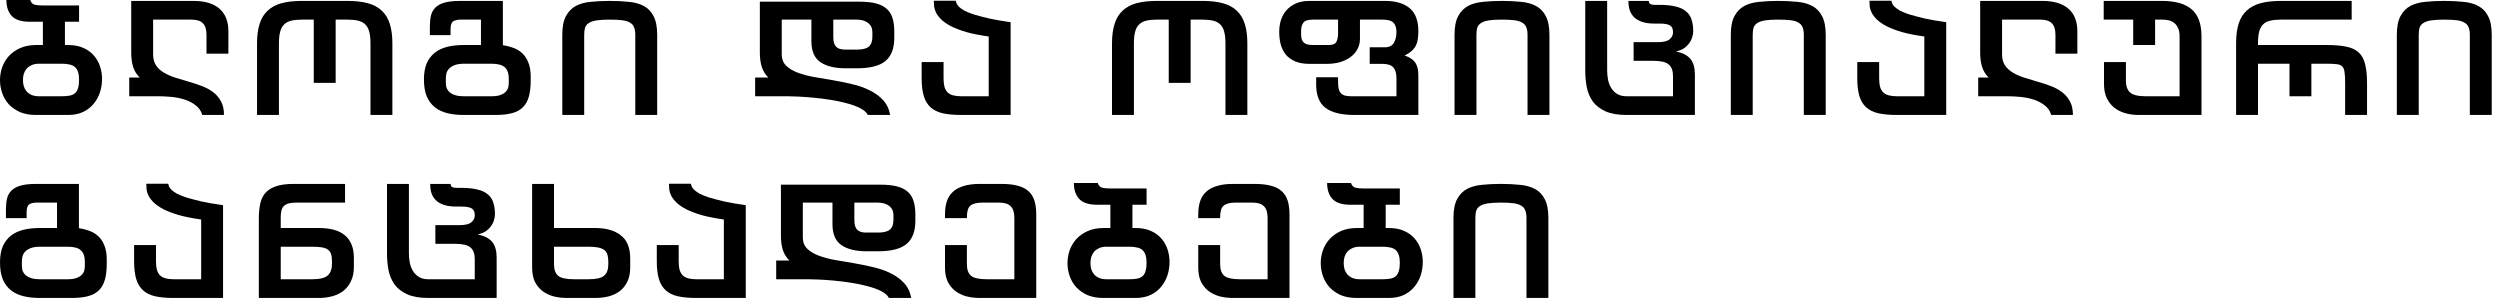
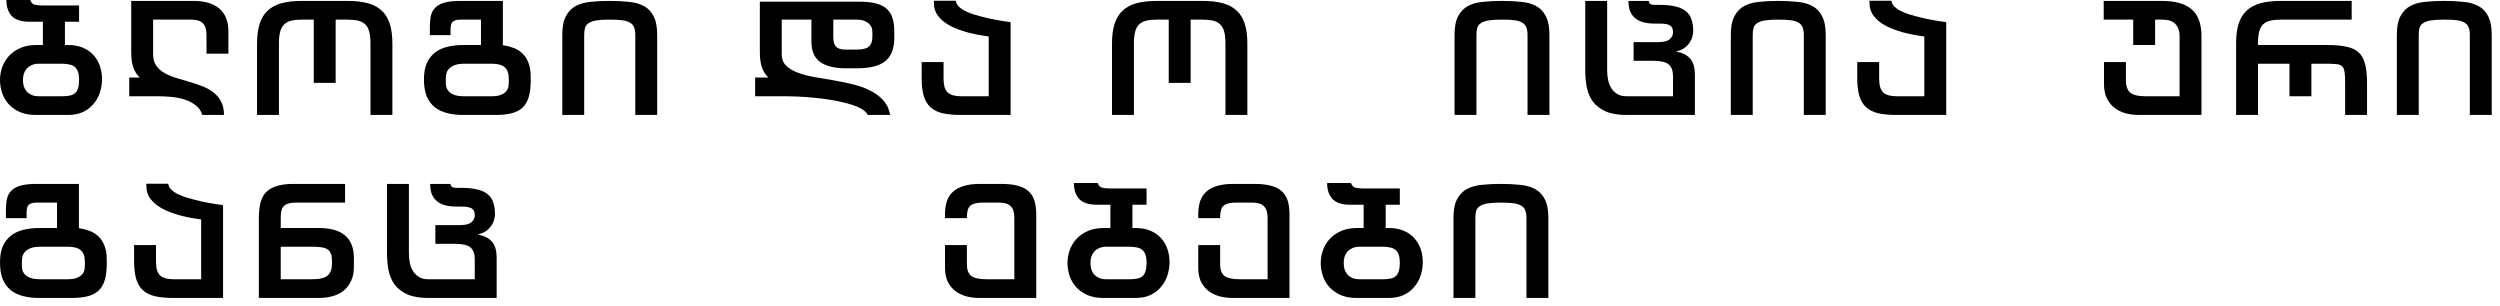
<svg xmlns="http://www.w3.org/2000/svg" fill="none" height="100%" overflow="visible" preserveAspectRatio="none" style="display: block;" viewBox="0 0 294 36" width="100%">
  <g id="Frame 53">
    <g id="Group 20">
      <path d="M290.452 13.52V4.095C290.452 3.738 290.405 3.446 290.309 3.219C290.226 2.981 290.065 2.796 289.826 2.665C289.6 2.522 289.29 2.426 288.896 2.379C288.515 2.331 288.026 2.307 287.43 2.307C286.81 2.307 286.303 2.337 285.91 2.396C285.528 2.456 285.224 2.557 284.998 2.7C284.783 2.832 284.634 3.01 284.551 3.237C284.479 3.463 284.443 3.75 284.443 4.095V13.52H281.868V4.095C281.868 3.153 282.011 2.42 282.297 1.896C282.584 1.359 282.971 0.96 283.46 0.697C283.961 0.435 284.551 0.274 285.23 0.215C285.91 0.143 286.643 0.107 287.43 0.107C288.241 0.107 288.986 0.143 289.665 0.215C290.357 0.274 290.947 0.435 291.436 0.697C291.937 0.96 292.324 1.359 292.598 1.896C292.884 2.432 293.028 3.165 293.028 4.095V13.52H290.452Z" fill="black" id="Vector" />
      <path d="M269.243 7.493H265.541V13.52H262.966V5.079C262.966 4.173 263.067 3.404 263.27 2.772C263.473 2.14 263.788 1.627 264.218 1.234C264.647 0.841 265.189 0.554 265.845 0.376C266.513 0.197 267.312 0.107 268.241 0.107H276.557V2.307H268.241C267.753 2.307 267.335 2.349 266.99 2.432C266.644 2.504 266.364 2.647 266.149 2.861C265.934 3.064 265.78 3.344 265.684 3.702C265.589 4.06 265.541 4.519 265.541 5.079V5.294H273.624C274.554 5.294 275.323 5.359 275.931 5.49C276.539 5.609 277.022 5.836 277.38 6.17C277.738 6.492 277.988 6.945 278.131 7.529C278.286 8.113 278.364 8.858 278.364 9.764V13.52H275.788V9.764C275.788 9.204 275.765 8.775 275.717 8.477C275.681 8.167 275.586 7.94 275.431 7.797C275.288 7.654 275.073 7.571 274.787 7.547C274.501 7.511 274.113 7.493 273.624 7.493H271.818V11.32H269.243V7.493Z" fill="black" id="Vector_2" />
      <path d="M256.319 4.167C256.307 3.785 256.236 3.475 256.105 3.237C255.986 2.987 255.831 2.796 255.64 2.665C255.449 2.522 255.234 2.426 254.996 2.379C254.758 2.331 254.519 2.307 254.281 2.307H253.44V5.294H250.865V2.307H247.396V0.107H254.227C255.801 0.107 256.969 0.435 257.732 1.091C258.507 1.747 258.895 2.808 258.895 4.274V13.52H251.545C250.96 13.52 250.418 13.448 249.917 13.305C249.416 13.162 248.981 12.942 248.612 12.644C248.242 12.334 247.95 11.952 247.735 11.499C247.533 11.046 247.431 10.504 247.431 9.872V7.296H250.007V9.496C250.007 10.104 250.167 10.563 250.489 10.873C250.823 11.171 251.437 11.32 252.331 11.32H256.319V4.167Z" fill="black" id="Vector_3" />
-       <path d="M235.443 6.402C235.443 6.927 235.563 7.362 235.801 7.708C236.04 8.054 236.356 8.34 236.749 8.566C237.142 8.793 237.584 8.984 238.072 9.139C238.573 9.294 239.086 9.448 239.61 9.603C240.135 9.747 240.642 9.913 241.13 10.104C241.631 10.283 242.078 10.521 242.472 10.82C242.865 11.106 243.181 11.469 243.42 11.911C243.658 12.34 243.777 12.876 243.777 13.52H241.22C241.089 13.043 240.826 12.662 240.433 12.375C240.051 12.077 239.61 11.851 239.11 11.696C238.621 11.541 238.102 11.44 237.554 11.392C237.017 11.344 236.528 11.32 236.087 11.32H232.636V9.121H233.87C233.512 8.775 233.256 8.364 233.101 7.887C232.946 7.41 232.868 6.843 232.868 6.188V0.107H240.183C241.518 0.107 242.537 0.411 243.241 1.019C243.944 1.627 244.296 2.516 244.296 3.684V6.313H241.721V4.095C241.721 3.463 241.578 3.01 241.291 2.736C241.017 2.45 240.564 2.307 239.932 2.307H235.443V6.402Z" fill="black" id="Vector_4" />
      <path d="M226.301 4.292C225.275 4.149 224.399 3.976 223.672 3.773C222.956 3.559 222.36 3.332 221.883 3.094C221.407 2.843 221.031 2.587 220.757 2.325C220.483 2.063 220.274 1.8 220.131 1.538C220 1.276 219.916 1.025 219.881 0.787C219.857 0.537 219.845 0.304 219.845 0.089H222.42C222.444 0.185 222.48 0.298 222.527 0.429C222.587 0.548 222.688 0.68 222.831 0.823C222.974 0.954 223.177 1.097 223.439 1.252C223.714 1.395 224.083 1.544 224.548 1.699C225.025 1.842 225.609 1.997 226.301 2.164C227.004 2.319 227.863 2.468 228.876 2.611V13.52H223.082C222.223 13.52 221.496 13.454 220.9 13.323C220.316 13.192 219.839 12.96 219.469 12.626C219.1 12.292 218.831 11.851 218.664 11.302C218.498 10.742 218.414 10.039 218.414 9.192V7.296H220.989V9.192C220.989 9.598 221.025 9.937 221.097 10.211C221.18 10.486 221.305 10.706 221.472 10.873C221.639 11.028 221.854 11.142 222.116 11.213C222.378 11.284 222.7 11.32 223.082 11.32H226.301V4.292Z" fill="black" id="Vector_5" />
      <path d="M212.128 13.52V4.095C212.128 3.738 212.08 3.446 211.985 3.219C211.902 2.981 211.741 2.796 211.502 2.665C211.276 2.522 210.966 2.426 210.572 2.379C210.191 2.331 209.702 2.307 209.106 2.307C208.486 2.307 207.979 2.337 207.586 2.396C207.204 2.456 206.9 2.557 206.674 2.7C206.459 2.832 206.31 3.01 206.226 3.237C206.155 3.463 206.119 3.75 206.119 4.095V13.52H203.544V4.095C203.544 3.153 203.687 2.42 203.973 1.896C204.259 1.359 204.647 0.96 205.136 0.697C205.636 0.435 206.226 0.274 206.906 0.215C207.586 0.143 208.319 0.107 209.106 0.107C209.916 0.107 210.662 0.143 211.341 0.215C212.033 0.274 212.623 0.435 213.112 0.697C213.612 0.96 214 1.359 214.274 1.896C214.56 2.432 214.703 3.165 214.703 4.095V13.52H212.128Z" fill="black" id="Vector_6" />
      <path d="M196.745 11.32V8.942C196.745 8.322 196.578 7.869 196.244 7.583C195.922 7.297 195.314 7.153 194.42 7.153H192.113V4.954H194.992C195.624 4.954 196.071 4.846 196.333 4.632C196.608 4.405 196.745 4.137 196.745 3.827C196.745 3.66 196.727 3.511 196.691 3.38C196.655 3.249 196.584 3.142 196.476 3.058C196.369 2.963 196.208 2.891 195.994 2.843C195.791 2.796 195.517 2.772 195.171 2.772H194.563C193.991 2.772 193.508 2.706 193.114 2.575C192.721 2.444 192.405 2.259 192.166 2.021C191.928 1.782 191.755 1.502 191.648 1.18C191.552 0.858 191.505 0.501 191.505 0.107H193.901C193.901 0.25 193.949 0.364 194.044 0.447C194.14 0.531 194.348 0.572 194.67 0.572H195.153C195.916 0.572 196.554 0.638 197.067 0.769C197.579 0.888 197.985 1.079 198.283 1.341C198.593 1.592 198.807 1.914 198.926 2.307C199.058 2.7 199.123 3.159 199.123 3.684C199.123 3.863 199.087 4.077 199.016 4.328C198.956 4.566 198.843 4.805 198.676 5.043C198.521 5.27 198.312 5.478 198.05 5.669C197.788 5.848 197.466 5.973 197.084 6.045C197.883 6.212 198.455 6.51 198.801 6.939C199.147 7.356 199.32 7.97 199.32 8.781V13.52H191.272C190.259 13.52 189.436 13.377 188.804 13.091C188.172 12.805 187.678 12.423 187.32 11.946C186.974 11.457 186.736 10.897 186.605 10.265C186.485 9.633 186.426 8.966 186.426 8.262V0.107H189.001V8.262C189.001 8.644 189.037 9.019 189.108 9.389C189.18 9.747 189.305 10.069 189.484 10.355C189.663 10.641 189.895 10.873 190.181 11.052C190.479 11.231 190.843 11.32 191.272 11.32H196.745Z" fill="black" id="Vector_7" />
      <path d="M179.638 13.52V4.095C179.638 3.738 179.59 3.446 179.495 3.219C179.411 2.981 179.25 2.796 179.012 2.665C178.785 2.522 178.475 2.426 178.082 2.379C177.7 2.331 177.212 2.307 176.616 2.307C175.996 2.307 175.489 2.337 175.095 2.396C174.714 2.456 174.41 2.557 174.183 2.7C173.969 2.832 173.82 3.01 173.736 3.237C173.665 3.463 173.629 3.75 173.629 4.095V13.52H171.054V4.095C171.054 3.153 171.197 2.42 171.483 1.896C171.769 1.359 172.157 0.96 172.645 0.697C173.146 0.435 173.736 0.274 174.416 0.215C175.095 0.143 175.829 0.107 176.616 0.107C177.426 0.107 178.171 0.143 178.851 0.215C179.542 0.274 180.133 0.435 180.621 0.697C181.122 0.96 181.51 1.359 181.784 1.896C182.07 2.432 182.213 3.165 182.213 4.095V13.52H179.638Z" fill="black" id="Vector_8" />
-       <path d="M164.224 11.32V9.174C164.224 8.638 164.105 8.226 163.866 7.94C163.628 7.654 163.193 7.511 162.561 7.511H161.076V5.562H162.829C163.353 5.562 163.717 5.389 163.92 5.043C164.122 4.686 164.224 4.262 164.224 3.773C164.224 3.273 164.105 2.903 163.866 2.665C163.64 2.426 163.204 2.307 162.561 2.307H159.932V4.56C159.932 5.013 159.83 5.425 159.628 5.794C159.437 6.152 159.163 6.462 158.805 6.724C158.459 6.975 158.048 7.171 157.571 7.314C157.094 7.446 156.582 7.511 156.033 7.511H154.012C153.345 7.511 152.784 7.416 152.331 7.225C151.878 7.034 151.509 6.772 151.222 6.438C150.948 6.092 150.746 5.693 150.614 5.24C150.495 4.775 150.436 4.274 150.436 3.738C150.436 3.273 150.501 2.82 150.632 2.379C150.775 1.937 150.99 1.55 151.276 1.216C151.574 0.882 151.944 0.614 152.385 0.411C152.838 0.209 153.38 0.107 154.012 0.107H162.883C164.134 0.107 165.1 0.393 165.78 0.966C166.459 1.526 166.799 2.432 166.799 3.684C166.799 4.03 166.775 4.346 166.728 4.632C166.692 4.906 166.614 5.156 166.495 5.383C166.376 5.609 166.209 5.818 165.994 6.009C165.792 6.188 165.523 6.361 165.19 6.528C165.583 6.671 165.887 6.832 166.102 7.01C166.316 7.189 166.471 7.386 166.567 7.601C166.674 7.815 166.739 8.048 166.763 8.298C166.787 8.536 166.799 8.799 166.799 9.085V13.52H159.27C157.744 13.52 156.611 13.24 155.872 12.68C155.145 12.119 154.781 11.207 154.781 9.943V9.085H157.357V9.532C157.357 9.854 157.374 10.128 157.41 10.355C157.458 10.581 157.535 10.766 157.643 10.909C157.762 11.052 157.923 11.159 158.125 11.231C158.328 11.29 158.585 11.32 158.894 11.32H164.224ZM154.406 2.307C153.833 2.307 153.458 2.426 153.279 2.665C153.1 2.903 153.011 3.213 153.011 3.595V3.881C153.011 4.095 153.023 4.292 153.047 4.471C153.082 4.65 153.148 4.799 153.243 4.918C153.339 5.037 153.482 5.133 153.672 5.204C153.863 5.264 154.12 5.294 154.441 5.294H156.283C156.737 5.294 157.029 5.168 157.16 4.918C157.291 4.656 157.357 4.316 157.357 3.899V2.307H154.406Z" fill="black" id="Vector_9" />
      <path d="M130.772 5.115C130.772 4.209 130.874 3.44 131.076 2.808C131.279 2.164 131.595 1.645 132.024 1.252C132.454 0.846 132.996 0.554 133.652 0.376C134.319 0.197 135.118 0.107 136.048 0.107H141.413C142.343 0.107 143.136 0.197 143.792 0.376C144.459 0.554 145.008 0.846 145.437 1.252C145.866 1.645 146.182 2.164 146.385 2.808C146.588 3.44 146.689 4.209 146.689 5.115V13.52H144.114V5.115C144.114 4.554 144.066 4.095 143.971 3.738C143.875 3.368 143.72 3.082 143.506 2.879C143.291 2.665 143.011 2.516 142.665 2.432C142.319 2.349 141.902 2.307 141.413 2.307H140.018V9.747H137.443V2.307H136.048C135.559 2.307 135.142 2.349 134.796 2.432C134.451 2.516 134.17 2.665 133.956 2.879C133.741 3.082 133.586 3.368 133.491 3.738C133.395 4.095 133.348 4.554 133.348 5.115V13.52H130.772V5.115Z" fill="black" id="Vector_10" />
      <path d="M116.273 4.292C115.248 4.149 114.372 3.976 113.644 3.773C112.929 3.559 112.333 3.332 111.856 3.094C111.379 2.843 111.004 2.587 110.729 2.325C110.455 2.063 110.247 1.8 110.104 1.538C109.972 1.276 109.889 1.025 109.853 0.787C109.829 0.537 109.817 0.304 109.817 0.089H112.393C112.416 0.185 112.452 0.298 112.5 0.429C112.56 0.548 112.661 0.68 112.804 0.823C112.947 0.954 113.15 1.097 113.412 1.252C113.686 1.395 114.056 1.544 114.521 1.699C114.998 1.842 115.582 1.997 116.273 2.164C116.977 2.319 117.835 2.468 118.849 2.611V13.52H113.054C112.196 13.52 111.469 13.454 110.873 13.323C110.288 13.192 109.811 12.96 109.442 12.626C109.072 12.292 108.804 11.851 108.637 11.302C108.47 10.742 108.387 10.039 108.387 9.192V7.296H110.962V9.192C110.962 9.598 110.998 9.937 111.069 10.211C111.153 10.486 111.278 10.706 111.445 10.873C111.612 11.028 111.826 11.142 112.089 11.213C112.351 11.284 112.673 11.32 113.054 11.32H116.273V4.292Z" fill="black" id="Vector_11" />
      <path d="M91.933 6.402C91.933 6.939 92.1 7.374 92.434 7.708C92.768 8.042 93.215 8.316 93.775 8.53C94.336 8.745 94.974 8.918 95.689 9.049C96.404 9.168 97.143 9.293 97.906 9.425C98.669 9.556 99.427 9.711 100.178 9.89C100.929 10.056 101.614 10.295 102.234 10.605C102.866 10.903 103.397 11.284 103.826 11.749C104.267 12.214 104.553 12.805 104.684 13.52H102.055C101.9 13.21 101.596 12.942 101.143 12.715C100.702 12.489 100.178 12.298 99.57 12.143C98.962 11.976 98.312 11.839 97.62 11.732C96.929 11.624 96.255 11.541 95.6 11.481C94.956 11.422 94.365 11.38 93.829 11.356C93.293 11.332 92.875 11.32 92.577 11.32H88.804V9.121H90.36C90.002 8.775 89.746 8.364 89.591 7.887C89.436 7.41 89.358 6.843 89.358 6.188V0.197H101.054C101.817 0.197 102.461 0.262 102.985 0.393C103.51 0.525 103.933 0.733 104.255 1.019C104.577 1.294 104.81 1.657 104.953 2.11C105.096 2.551 105.167 3.082 105.167 3.702V4.453C105.167 5.705 104.815 6.617 104.112 7.189C103.421 7.75 102.318 8.03 100.804 8.03H99.444C98.157 8.03 97.161 7.785 96.458 7.296C95.766 6.808 95.421 5.991 95.421 4.846V2.307H91.933V6.402ZM97.996 2.307V4.364C97.996 4.888 98.103 5.264 98.318 5.49C98.544 5.717 98.89 5.83 99.355 5.83H100.804C101.435 5.83 101.889 5.717 102.163 5.49C102.449 5.252 102.592 4.864 102.592 4.328V3.773C102.592 3.32 102.425 2.963 102.091 2.7C101.757 2.438 101.304 2.307 100.732 2.307H97.996Z" fill="black" id="Vector_12" />
      <path d="M74.71 13.52V4.095C74.71 3.738 74.662 3.446 74.567 3.219C74.484 2.981 74.323 2.796 74.084 2.665C73.858 2.522 73.548 2.426 73.154 2.379C72.773 2.331 72.284 2.307 71.688 2.307C71.068 2.307 70.561 2.337 70.168 2.396C69.786 2.456 69.482 2.557 69.256 2.7C69.041 2.832 68.892 3.01 68.808 3.237C68.737 3.463 68.701 3.75 68.701 4.095V13.52H66.126V4.095C66.126 3.153 66.269 2.42 66.555 1.896C66.841 1.359 67.229 0.96 67.718 0.697C68.218 0.435 68.808 0.274 69.488 0.215C70.168 0.143 70.901 0.107 71.688 0.107C72.499 0.107 73.244 0.143 73.923 0.215C74.615 0.274 75.205 0.435 75.694 0.697C76.194 0.96 76.582 1.359 76.856 1.896C77.142 2.432 77.285 3.165 77.285 4.095V13.52H74.71Z" fill="black" id="Vector_13" />
      <path d="M52.985 4.131H50.553V3.13C50.553 2.641 50.595 2.212 50.678 1.842C50.773 1.46 50.946 1.145 51.197 0.894C51.459 0.632 51.823 0.435 52.288 0.304C52.753 0.173 53.367 0.107 54.13 0.107H59.137V5.311C59.542 5.371 59.942 5.472 60.335 5.615C60.729 5.747 61.08 5.955 61.39 6.241C61.7 6.516 61.945 6.879 62.124 7.332C62.314 7.773 62.41 8.328 62.41 8.995V9.46C62.41 10.211 62.338 10.843 62.195 11.356C62.052 11.869 61.82 12.286 61.498 12.608C61.176 12.93 60.752 13.162 60.228 13.305C59.703 13.448 59.06 13.52 58.297 13.52H54.505C53.802 13.52 53.164 13.448 52.592 13.305C52.019 13.162 51.531 12.93 51.125 12.608C50.72 12.274 50.404 11.845 50.177 11.32C49.963 10.784 49.855 10.122 49.855 9.335C49.855 8.596 49.963 7.97 50.177 7.457C50.404 6.945 50.72 6.528 51.125 6.206C51.531 5.884 52.019 5.651 52.592 5.508C53.164 5.365 53.802 5.294 54.505 5.294H56.562V2.307H54.165C53.808 2.307 53.522 2.373 53.307 2.504C53.092 2.635 52.985 2.945 52.985 3.434V4.131ZM52.431 9.693C52.431 9.86 52.449 10.039 52.484 10.229C52.532 10.408 52.627 10.581 52.77 10.748C52.925 10.915 53.146 11.052 53.432 11.159C53.718 11.267 54.1 11.32 54.577 11.32H57.796C58.261 11.32 58.624 11.267 58.887 11.159C59.161 11.052 59.37 10.915 59.513 10.748C59.656 10.581 59.745 10.408 59.781 10.229C59.817 10.039 59.834 9.86 59.834 9.693V9.264C59.834 8.644 59.679 8.197 59.37 7.922C59.072 7.636 58.547 7.493 57.796 7.493H54.577C54.1 7.493 53.718 7.553 53.432 7.672C53.146 7.791 52.925 7.94 52.77 8.119C52.627 8.286 52.532 8.477 52.484 8.691C52.449 8.894 52.431 9.085 52.431 9.264V9.693Z" fill="black" id="Vector_14" />
      <path d="M30.227 5.115C30.227 4.209 30.329 3.44 30.532 2.808C30.734 2.164 31.05 1.645 31.479 1.252C31.909 0.846 32.451 0.554 33.107 0.376C33.775 0.197 34.573 0.107 35.503 0.107H40.868C41.798 0.107 42.591 0.197 43.247 0.376C43.914 0.554 44.463 0.846 44.892 1.252C45.321 1.645 45.637 2.164 45.84 2.808C46.043 3.44 46.144 4.209 46.144 5.115V13.52H43.569V5.115C43.569 4.554 43.521 4.095 43.426 3.738C43.33 3.368 43.175 3.082 42.961 2.879C42.746 2.665 42.466 2.516 42.12 2.432C41.774 2.349 41.357 2.307 40.868 2.307H39.473V9.747H36.898V2.307H35.503C35.014 2.307 34.597 2.349 34.251 2.432C33.906 2.516 33.625 2.665 33.411 2.879C33.196 3.082 33.041 3.368 32.946 3.738C32.85 4.095 32.803 4.554 32.803 5.115V13.52H30.227V5.115Z" fill="black" id="Vector_15" />
      <path d="M18.007 6.402C18.007 6.927 18.126 7.362 18.365 7.708C18.603 8.054 18.919 8.34 19.312 8.566C19.706 8.793 20.147 8.984 20.636 9.139C21.137 9.294 21.649 9.448 22.174 9.603C22.698 9.747 23.205 9.913 23.694 10.104C24.195 10.283 24.642 10.521 25.035 10.82C25.429 11.106 25.745 11.469 25.983 11.911C26.221 12.34 26.341 12.876 26.341 13.52H23.783C23.652 13.043 23.39 12.662 22.997 12.375C22.615 12.077 22.174 11.851 21.673 11.696C21.184 11.541 20.666 11.44 20.117 11.392C19.581 11.344 19.092 11.32 18.651 11.32H15.199V9.121H16.433C16.076 8.775 15.819 8.364 15.664 7.887C15.509 7.41 15.432 6.843 15.432 6.188V0.107H22.746C24.081 0.107 25.101 0.411 25.804 1.019C26.508 1.627 26.859 2.516 26.859 3.684V6.313H24.284V4.095C24.284 3.463 24.141 3.01 23.855 2.736C23.581 2.45 23.128 2.307 22.496 2.307H18.007V6.402Z" fill="black" id="Vector_16" />
      <path d="M4.56 7.493C4.226 7.493 3.94 7.553 3.702 7.672C3.463 7.779 3.267 7.922 3.112 8.101C2.969 8.28 2.861 8.483 2.79 8.709C2.73 8.936 2.7 9.168 2.7 9.407C2.7 9.645 2.73 9.884 2.79 10.122C2.861 10.349 2.969 10.551 3.112 10.73C3.267 10.909 3.463 11.052 3.702 11.159C3.94 11.267 4.226 11.32 4.56 11.32H7.261C7.618 11.32 7.922 11.296 8.173 11.249C8.435 11.201 8.65 11.106 8.817 10.963C8.984 10.82 9.103 10.623 9.174 10.373C9.258 10.122 9.299 9.794 9.299 9.389C9.299 9.007 9.258 8.697 9.174 8.459C9.091 8.209 8.966 8.012 8.799 7.869C8.632 7.726 8.417 7.63 8.155 7.583C7.905 7.523 7.606 7.493 7.261 7.493H4.56ZM3.487 2.557C2.522 2.557 1.824 2.337 1.395 1.896C0.966 1.443 0.751 0.811 0.751 0H3.559C3.654 0.298 3.827 0.483 4.077 0.554C4.328 0.614 4.644 0.644 5.025 0.644H9.299V2.557H7.636V5.294H7.994C8.697 5.294 9.299 5.407 9.8 5.633C10.313 5.86 10.73 6.164 11.052 6.545C11.374 6.915 11.612 7.338 11.767 7.815C11.922 8.292 12 8.781 12 9.282C12 9.806 11.922 10.319 11.767 10.82C11.612 11.32 11.368 11.773 11.034 12.179C10.712 12.584 10.295 12.912 9.782 13.162C9.282 13.401 8.68 13.52 7.976 13.52H4.221C3.505 13.52 2.879 13.407 2.343 13.18C1.818 12.942 1.377 12.632 1.019 12.25C0.674 11.857 0.417 11.416 0.25 10.927C0.083 10.438 0 9.937 0 9.425C0 8.912 0.083 8.411 0.25 7.922C0.429 7.422 0.691 6.981 1.037 6.599C1.395 6.206 1.842 5.89 2.379 5.651C2.915 5.413 3.547 5.294 4.274 5.294H5.043V2.557H3.487Z" fill="black" id="Vector_17" />
    </g>
    <g id="Group 21">
      <path d="M179.513 35.04V25.615C179.513 25.258 179.465 24.966 179.37 24.739C179.286 24.501 179.125 24.316 178.887 24.185C178.66 24.042 178.35 23.946 177.957 23.898C177.575 23.851 177.087 23.827 176.491 23.827C175.871 23.827 175.364 23.857 174.97 23.916C174.589 23.976 174.285 24.077 174.058 24.22C173.844 24.352 173.695 24.53 173.611 24.757C173.54 24.983 173.504 25.27 173.504 25.615V35.04H170.929V25.615C170.929 24.674 171.072 23.94 171.358 23.416C171.644 22.879 172.032 22.48 172.52 22.218C173.021 21.955 173.611 21.794 174.291 21.735C174.97 21.663 175.704 21.627 176.491 21.627C177.301 21.627 178.046 21.663 178.726 21.735C179.417 21.794 180.008 21.955 180.496 22.218C180.997 22.48 181.385 22.879 181.659 23.416C181.945 23.952 182.088 24.685 182.088 25.615V35.04H179.513Z" fill="black" id="Vector_18" />
      <path d="M159.88 29.013C159.546 29.013 159.26 29.073 159.021 29.192C158.783 29.299 158.586 29.442 158.431 29.621C158.288 29.8 158.181 30.003 158.109 30.229C158.05 30.456 158.02 30.688 158.02 30.927C158.02 31.165 158.05 31.404 158.109 31.642C158.181 31.869 158.288 32.071 158.431 32.25C158.586 32.429 158.783 32.572 159.021 32.679C159.26 32.787 159.546 32.84 159.88 32.84H162.58C162.938 32.84 163.242 32.816 163.492 32.769C163.754 32.721 163.969 32.626 164.136 32.483C164.303 32.34 164.422 32.143 164.494 31.892C164.577 31.642 164.619 31.314 164.619 30.909C164.619 30.527 164.577 30.217 164.494 29.979C164.41 29.729 164.285 29.532 164.118 29.389C163.951 29.246 163.737 29.15 163.474 29.103C163.224 29.043 162.926 29.013 162.58 29.013H159.88ZM158.807 24.077C157.841 24.077 157.143 23.857 156.714 23.416C156.285 22.963 156.07 22.331 156.07 21.52H158.878C158.974 21.818 159.146 22.003 159.397 22.074C159.647 22.134 159.963 22.164 160.345 22.164H164.619V24.077H162.956V26.814H163.313C164.017 26.814 164.619 26.927 165.12 27.153C165.632 27.38 166.049 27.684 166.371 28.065C166.693 28.435 166.932 28.858 167.087 29.335C167.242 29.812 167.319 30.301 167.319 30.802C167.319 31.326 167.242 31.839 167.087 32.34C166.932 32.84 166.687 33.293 166.354 33.699C166.032 34.104 165.614 34.432 165.102 34.682C164.601 34.921 163.999 35.04 163.295 35.04H159.54C158.825 35.04 158.199 34.927 157.662 34.7C157.138 34.462 156.696 34.152 156.339 33.77C155.993 33.377 155.737 32.936 155.57 32.447C155.403 31.958 155.319 31.457 155.319 30.945C155.319 30.432 155.403 29.931 155.57 29.442C155.749 28.942 156.011 28.501 156.357 28.119C156.714 27.726 157.161 27.41 157.698 27.171C158.234 26.933 158.866 26.814 159.594 26.814H160.363V24.077H158.807Z" fill="black" id="Vector_19" />
      <path d="M145.027 35.04C144.443 35.04 143.901 34.974 143.4 34.843C142.899 34.7 142.464 34.486 142.094 34.2C141.725 33.901 141.433 33.532 141.218 33.091C141.015 32.638 140.914 32.095 140.914 31.463V28.817H143.489V31.088C143.489 31.696 143.65 32.143 143.972 32.429C144.306 32.703 144.92 32.84 145.814 32.84H149.069V25.615C149.069 24.983 148.926 24.53 148.64 24.256C148.366 23.97 147.912 23.827 147.281 23.827H145.278C144.646 23.827 144.187 23.946 143.901 24.185C143.626 24.411 143.489 24.87 143.489 25.562V25.651H140.914V25.204C140.914 24.632 140.986 24.125 141.129 23.684C141.272 23.243 141.504 22.873 141.826 22.575C142.148 22.265 142.571 22.033 143.096 21.878C143.62 21.711 144.264 21.627 145.027 21.627H147.531C148.294 21.627 148.938 21.699 149.462 21.842C149.987 21.973 150.41 22.188 150.732 22.486C151.054 22.772 151.287 23.141 151.43 23.595C151.573 24.047 151.644 24.584 151.644 25.204V35.04H145.027Z" fill="black" id="Vector_20" />
      <path d="M130.097 29.013C129.764 29.013 129.477 29.073 129.239 29.192C129.001 29.299 128.804 29.442 128.649 29.621C128.506 29.8 128.399 30.003 128.327 30.229C128.267 30.456 128.238 30.688 128.238 30.927C128.238 31.165 128.267 31.404 128.327 31.642C128.399 31.869 128.506 32.071 128.649 32.25C128.804 32.429 129.001 32.572 129.239 32.679C129.477 32.787 129.764 32.84 130.097 32.84H132.798C133.156 32.84 133.46 32.816 133.71 32.769C133.972 32.721 134.187 32.626 134.354 32.483C134.521 32.34 134.64 32.143 134.711 31.892C134.795 31.642 134.837 31.314 134.837 30.909C134.837 30.527 134.795 30.217 134.711 29.979C134.628 29.729 134.503 29.532 134.336 29.389C134.169 29.246 133.954 29.15 133.692 29.103C133.442 29.043 133.144 29.013 132.798 29.013H130.097ZM129.024 24.077C128.059 24.077 127.361 23.857 126.932 23.416C126.503 22.963 126.288 22.331 126.288 21.52H129.096C129.191 21.818 129.364 22.003 129.615 22.074C129.865 22.134 130.181 22.164 130.562 22.164H134.837V24.077H133.173V26.814H133.531C134.235 26.814 134.837 26.927 135.337 27.153C135.85 27.38 136.267 27.684 136.589 28.065C136.911 28.435 137.15 28.858 137.305 29.335C137.46 29.812 137.537 30.301 137.537 30.802C137.537 31.326 137.46 31.839 137.305 32.34C137.15 32.84 136.905 33.293 136.571 33.699C136.249 34.104 135.832 34.432 135.319 34.682C134.819 34.921 134.217 35.04 133.513 35.04H129.758C129.042 35.04 128.416 34.927 127.88 34.7C127.355 34.462 126.914 34.152 126.556 33.77C126.211 33.377 125.954 32.936 125.787 32.447C125.621 31.958 125.537 31.457 125.537 30.945C125.537 30.432 125.621 29.931 125.787 29.442C125.966 28.942 126.229 28.501 126.574 28.119C126.932 27.726 127.379 27.41 127.916 27.171C128.452 26.933 129.084 26.814 129.811 26.814H130.58V24.077H129.024Z" fill="black" id="Vector_21" />
      <path d="M115.245 35.04C114.661 35.04 114.118 34.974 113.618 34.843C113.117 34.7 112.682 34.486 112.312 34.2C111.943 33.901 111.65 33.532 111.436 33.091C111.233 32.638 111.132 32.095 111.132 31.463V28.817H113.707V31.088C113.707 31.696 113.868 32.143 114.19 32.429C114.524 32.703 115.138 32.84 116.032 32.84H119.287V25.615C119.287 24.983 119.144 24.53 118.858 24.256C118.583 23.97 118.13 23.827 117.498 23.827H115.495C114.864 23.827 114.405 23.946 114.118 24.185C113.844 24.411 113.707 24.87 113.707 25.562V25.651H111.132V25.204C111.132 24.632 111.203 24.125 111.346 23.684C111.49 23.243 111.722 22.873 112.044 22.575C112.366 22.265 112.789 22.033 113.314 21.878C113.838 21.711 114.482 21.627 115.245 21.627H117.749C118.512 21.627 119.156 21.699 119.68 21.842C120.205 21.973 120.628 22.188 120.95 22.486C121.272 22.772 121.504 23.141 121.647 23.595C121.79 24.047 121.862 24.584 121.862 25.204V35.04H115.245Z" fill="black" id="Vector_22" />
-       <path d="M94.411 27.922C94.411 28.459 94.578 28.894 94.912 29.228C95.246 29.562 95.693 29.836 96.253 30.05C96.813 30.265 97.451 30.438 98.166 30.569C98.882 30.688 99.621 30.814 100.384 30.945C101.147 31.076 101.904 31.231 102.655 31.41C103.406 31.576 104.092 31.815 104.712 32.125C105.344 32.423 105.874 32.804 106.303 33.27C106.745 33.734 107.031 34.325 107.162 35.04H104.533C104.378 34.73 104.074 34.462 103.621 34.235C103.18 34.009 102.655 33.818 102.047 33.663C101.439 33.496 100.789 33.359 100.098 33.252C99.406 33.144 98.733 33.061 98.077 33.001C97.433 32.942 96.843 32.9 96.307 32.876C95.77 32.852 95.353 32.84 95.055 32.84H91.281V30.641H92.837C92.48 30.295 92.223 29.884 92.068 29.407C91.913 28.93 91.836 28.363 91.836 27.708V21.717H103.532C104.295 21.717 104.938 21.782 105.463 21.913C105.988 22.045 106.411 22.253 106.733 22.539C107.055 22.814 107.287 23.177 107.43 23.63C107.573 24.071 107.645 24.602 107.645 25.222V25.973C107.645 27.225 107.293 28.137 106.59 28.709C105.898 29.27 104.795 29.55 103.281 29.55H101.922C100.634 29.55 99.639 29.305 98.936 28.817C98.244 28.328 97.898 27.511 97.898 26.366V23.827H94.411V27.922ZM100.473 23.827V25.884C100.473 26.408 100.581 26.784 100.795 27.01C101.022 27.237 101.368 27.35 101.833 27.35H103.281C103.913 27.35 104.366 27.237 104.64 27.01C104.926 26.772 105.07 26.384 105.07 25.848V25.293C105.07 24.84 104.903 24.483 104.569 24.22C104.235 23.958 103.782 23.827 103.21 23.827H100.473Z" fill="black" id="Vector_23" />
-       <path d="M85.126 25.812C84.101 25.669 83.224 25.496 82.497 25.293C81.782 25.079 81.186 24.852 80.709 24.614C80.232 24.363 79.856 24.107 79.582 23.845C79.308 23.583 79.099 23.32 78.956 23.058C78.825 22.796 78.742 22.545 78.706 22.307C78.682 22.056 78.67 21.824 78.67 21.609H81.245C81.269 21.705 81.305 21.818 81.353 21.949C81.412 22.068 81.513 22.2 81.656 22.343C81.8 22.474 82.002 22.617 82.265 22.772C82.539 22.915 82.908 23.064 83.373 23.219C83.85 23.362 84.434 23.517 85.126 23.684C85.829 23.839 86.688 23.988 87.701 24.131V35.04H81.907C81.049 35.04 80.321 34.974 79.725 34.843C79.141 34.712 78.664 34.48 78.294 34.146C77.925 33.812 77.657 33.371 77.49 32.822C77.323 32.262 77.239 31.559 77.239 30.712V28.817H79.814V30.712C79.814 31.117 79.85 31.457 79.922 31.732C80.005 32.006 80.13 32.226 80.297 32.393C80.464 32.548 80.679 32.661 80.941 32.733C81.204 32.804 81.525 32.84 81.907 32.84H85.126V25.812Z" fill="black" id="Vector_24" />
-       <path d="M66.69 35.04C66.106 35.04 65.564 34.974 65.063 34.843C64.562 34.7 64.127 34.486 63.758 34.2C63.388 33.901 63.096 33.532 62.881 33.091C62.678 32.638 62.577 32.095 62.577 31.463V21.627H65.152V26.814H69.999C71.275 26.814 72.276 27.1 73.003 27.672C73.743 28.232 74.112 29.138 74.112 30.39V31.463C74.112 32.095 74.005 32.638 73.79 33.091C73.588 33.532 73.301 33.901 72.932 34.2C72.562 34.486 72.127 34.7 71.626 34.843C71.126 34.974 70.583 35.04 69.999 35.04H66.69ZM65.152 29.013V31.088C65.152 31.696 65.313 32.143 65.635 32.429C65.969 32.703 66.583 32.84 67.477 32.84H69.212C70.106 32.84 70.714 32.703 71.036 32.429C71.37 32.143 71.537 31.696 71.537 31.088V30.784C71.537 30.45 71.501 30.17 71.43 29.943C71.358 29.705 71.233 29.52 71.054 29.389C70.875 29.258 70.631 29.162 70.321 29.103C70.023 29.043 69.641 29.013 69.176 29.013H65.152Z" fill="black" id="Vector_25" />
      <path d="M55.831 32.84V30.462C55.831 29.842 55.664 29.389 55.33 29.103C55.008 28.817 54.4 28.673 53.506 28.673H51.199V26.474H54.078C54.71 26.474 55.157 26.366 55.419 26.152C55.693 25.925 55.831 25.657 55.831 25.347C55.831 25.18 55.813 25.031 55.777 24.9C55.741 24.769 55.67 24.662 55.562 24.578C55.455 24.483 55.294 24.411 55.079 24.363C54.877 24.316 54.602 24.292 54.257 24.292H53.649C53.077 24.292 52.594 24.226 52.2 24.095C51.807 23.964 51.491 23.779 51.252 23.541C51.014 23.302 50.841 23.022 50.734 22.7C50.638 22.378 50.591 22.021 50.591 21.627H52.987C52.987 21.77 53.035 21.884 53.13 21.967C53.225 22.05 53.434 22.092 53.756 22.092H54.239C55.002 22.092 55.64 22.158 56.152 22.289C56.665 22.408 57.071 22.599 57.368 22.861C57.678 23.112 57.893 23.433 58.012 23.827C58.144 24.22 58.209 24.679 58.209 25.204C58.209 25.383 58.173 25.598 58.102 25.848C58.042 26.086 57.929 26.325 57.762 26.563C57.607 26.79 57.398 26.998 57.136 27.189C56.874 27.368 56.552 27.493 56.17 27.565C56.969 27.732 57.541 28.03 57.887 28.459C58.233 28.876 58.406 29.49 58.406 30.301V35.04H50.358C49.345 35.04 48.522 34.897 47.89 34.611C47.258 34.325 46.764 33.943 46.406 33.466C46.06 32.977 45.822 32.417 45.691 31.785C45.571 31.153 45.512 30.486 45.512 29.782V21.627H48.087V29.782C48.087 30.164 48.123 30.539 48.194 30.909C48.266 31.267 48.391 31.588 48.57 31.875C48.749 32.161 48.981 32.393 49.267 32.572C49.565 32.751 49.929 32.84 50.358 32.84H55.831Z" fill="black" id="Vector_26" />
      <path d="M33.014 26.814H37.502C38.146 26.814 38.719 26.879 39.219 27.01C39.732 27.141 40.161 27.35 40.507 27.636C40.865 27.91 41.139 28.274 41.33 28.727C41.52 29.168 41.616 29.699 41.616 30.319V31.392C41.616 32.024 41.508 32.566 41.294 33.019C41.091 33.472 40.805 33.854 40.435 34.164C40.066 34.462 39.631 34.682 39.13 34.825C38.629 34.968 38.087 35.04 37.502 35.04H30.439V25.741C30.439 25.121 30.486 24.56 30.581 24.059C30.677 23.547 30.868 23.112 31.154 22.754C31.44 22.396 31.851 22.122 32.388 21.931C32.936 21.729 33.657 21.627 34.552 21.627H40.578V23.827H34.802C34.444 23.827 34.146 23.863 33.908 23.934C33.681 24.006 33.497 24.113 33.353 24.256C33.222 24.399 33.133 24.584 33.085 24.811C33.038 25.037 33.014 25.305 33.014 25.615V26.814ZM33.014 29.013V32.84H36.716C37.61 32.84 38.218 32.691 38.54 32.393C38.874 32.083 39.041 31.624 39.041 31.016V30.712C39.041 30.378 39.005 30.104 38.933 29.89C38.862 29.663 38.736 29.484 38.558 29.353C38.379 29.222 38.134 29.132 37.824 29.085C37.526 29.037 37.145 29.013 36.68 29.013H33.014Z" fill="black" id="Vector_27" />
      <path d="M23.657 25.812C22.632 25.669 21.756 25.496 21.028 25.293C20.313 25.079 19.717 24.852 19.24 24.614C18.763 24.363 18.387 24.107 18.113 23.845C17.839 23.583 17.63 23.32 17.487 23.058C17.356 22.796 17.273 22.545 17.237 22.307C17.213 22.056 17.201 21.824 17.201 21.609H19.776C19.8 21.705 19.836 21.818 19.884 21.949C19.943 22.068 20.045 22.2 20.188 22.343C20.331 22.474 20.534 22.617 20.796 22.772C21.07 22.915 21.44 23.064 21.905 23.219C22.381 23.362 22.966 23.517 23.657 23.684C24.361 23.839 25.219 23.988 26.232 24.131V35.04H20.438C19.58 35.04 18.852 34.974 18.256 34.843C17.672 34.712 17.195 34.48 16.826 34.146C16.456 33.812 16.188 33.371 16.021 32.822C15.854 32.262 15.771 31.559 15.771 30.712V28.817H18.346V30.712C18.346 31.117 18.381 31.457 18.453 31.732C18.537 32.006 18.662 32.226 18.829 32.393C18.995 32.548 19.21 32.661 19.472 32.733C19.735 32.804 20.057 32.84 20.438 32.84H23.657V25.812Z" fill="black" id="Vector_28" />
      <path d="M3.13 25.651H0.697V24.65C0.697 24.161 0.739 23.732 0.823 23.362C0.918 22.98 1.091 22.665 1.341 22.414C1.604 22.152 1.967 21.955 2.432 21.824C2.897 21.693 3.511 21.627 4.274 21.627H9.282V26.831C9.687 26.891 10.086 26.992 10.48 27.135C10.873 27.267 11.225 27.475 11.535 27.761C11.845 28.036 12.089 28.399 12.268 28.852C12.459 29.293 12.554 29.848 12.554 30.515V30.98C12.554 31.732 12.483 32.363 12.34 32.876C12.197 33.389 11.964 33.806 11.642 34.128C11.32 34.45 10.897 34.682 10.373 34.825C9.848 34.968 9.204 35.04 8.441 35.04H4.65C3.946 35.04 3.308 34.968 2.736 34.825C2.164 34.682 1.675 34.45 1.27 34.128C0.864 33.794 0.548 33.365 0.322 32.84C0.107 32.304 0 31.642 0 30.855C0 30.116 0.107 29.49 0.322 28.977C0.548 28.465 0.864 28.047 1.27 27.726C1.675 27.404 2.164 27.171 2.736 27.028C3.308 26.885 3.946 26.814 4.65 26.814H6.706V23.827H4.31C3.952 23.827 3.666 23.893 3.452 24.024C3.237 24.155 3.13 24.465 3.13 24.954V25.651ZM2.575 31.213C2.575 31.38 2.593 31.559 2.629 31.749C2.677 31.928 2.772 32.101 2.915 32.268C3.07 32.435 3.291 32.572 3.577 32.679C3.863 32.787 4.244 32.84 4.721 32.84H7.94C8.405 32.84 8.769 32.787 9.031 32.679C9.305 32.572 9.514 32.435 9.657 32.268C9.8 32.101 9.89 31.928 9.925 31.749C9.961 31.559 9.979 31.38 9.979 31.213V30.784C9.979 30.164 9.824 29.717 9.514 29.442C9.216 29.156 8.691 29.013 7.94 29.013H4.721C4.244 29.013 3.863 29.073 3.577 29.192C3.291 29.311 3.07 29.46 2.915 29.639C2.772 29.806 2.677 29.997 2.629 30.211C2.593 30.414 2.575 30.605 2.575 30.784V31.213Z" fill="black" id="Vector_29" />
    </g>
  </g>
</svg>